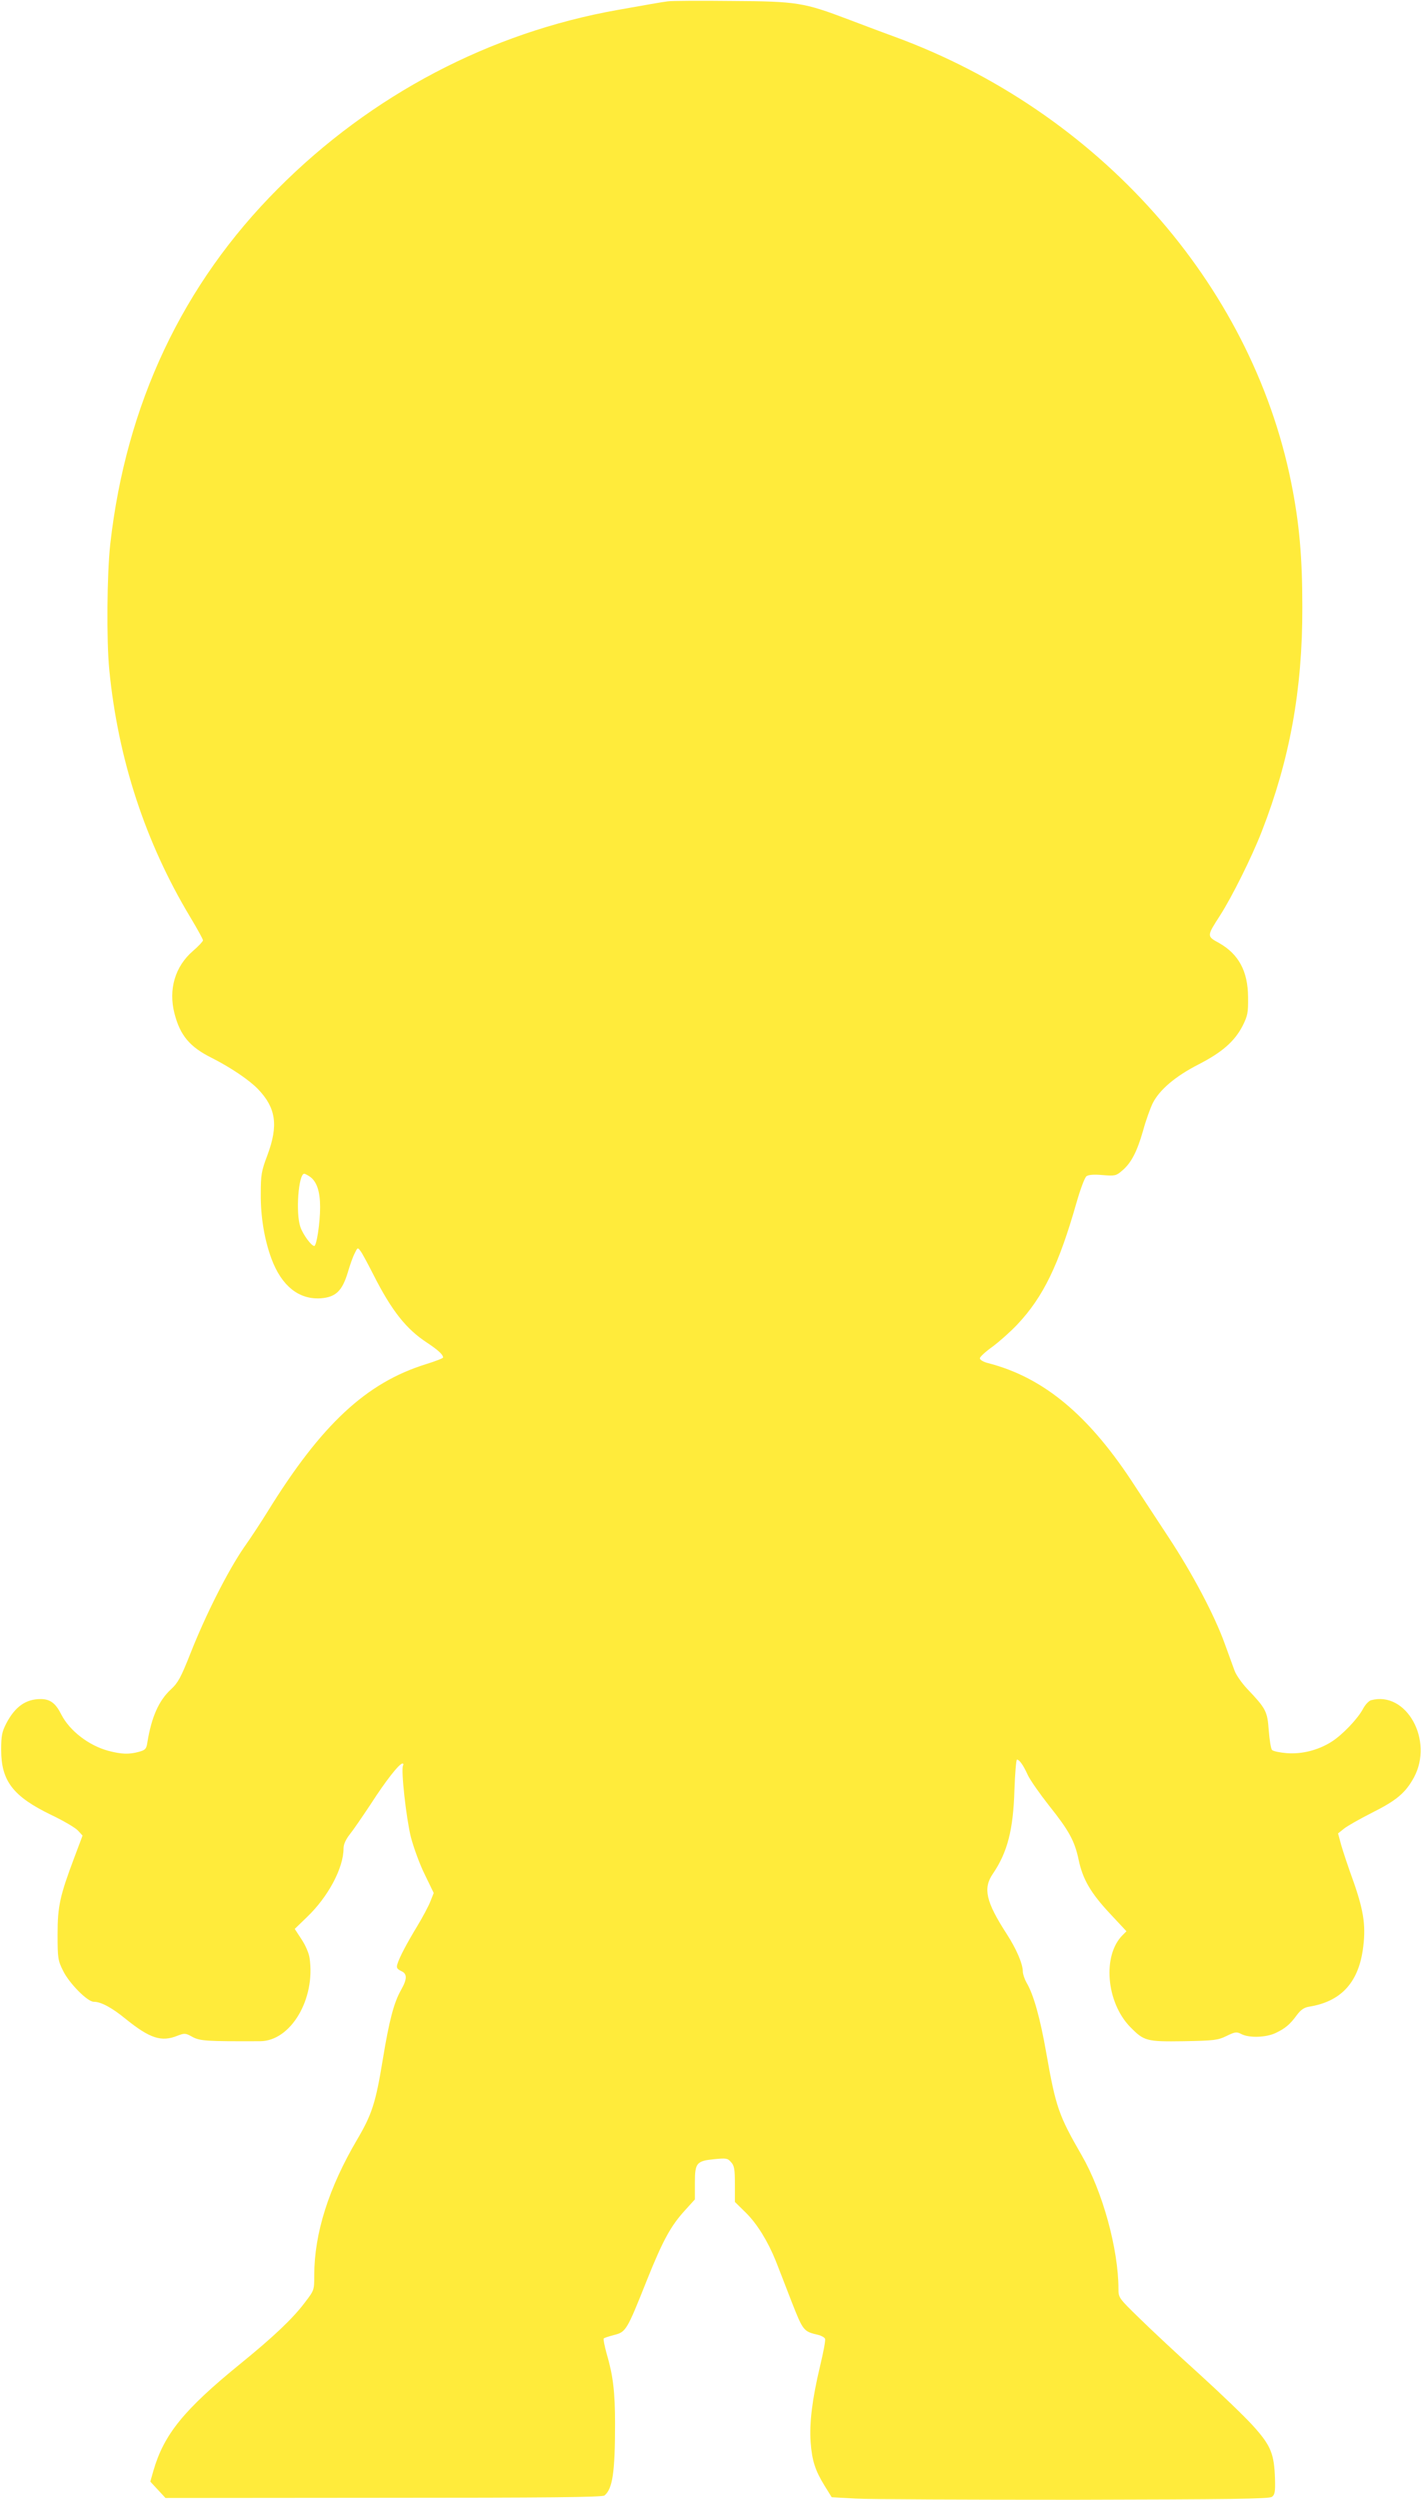
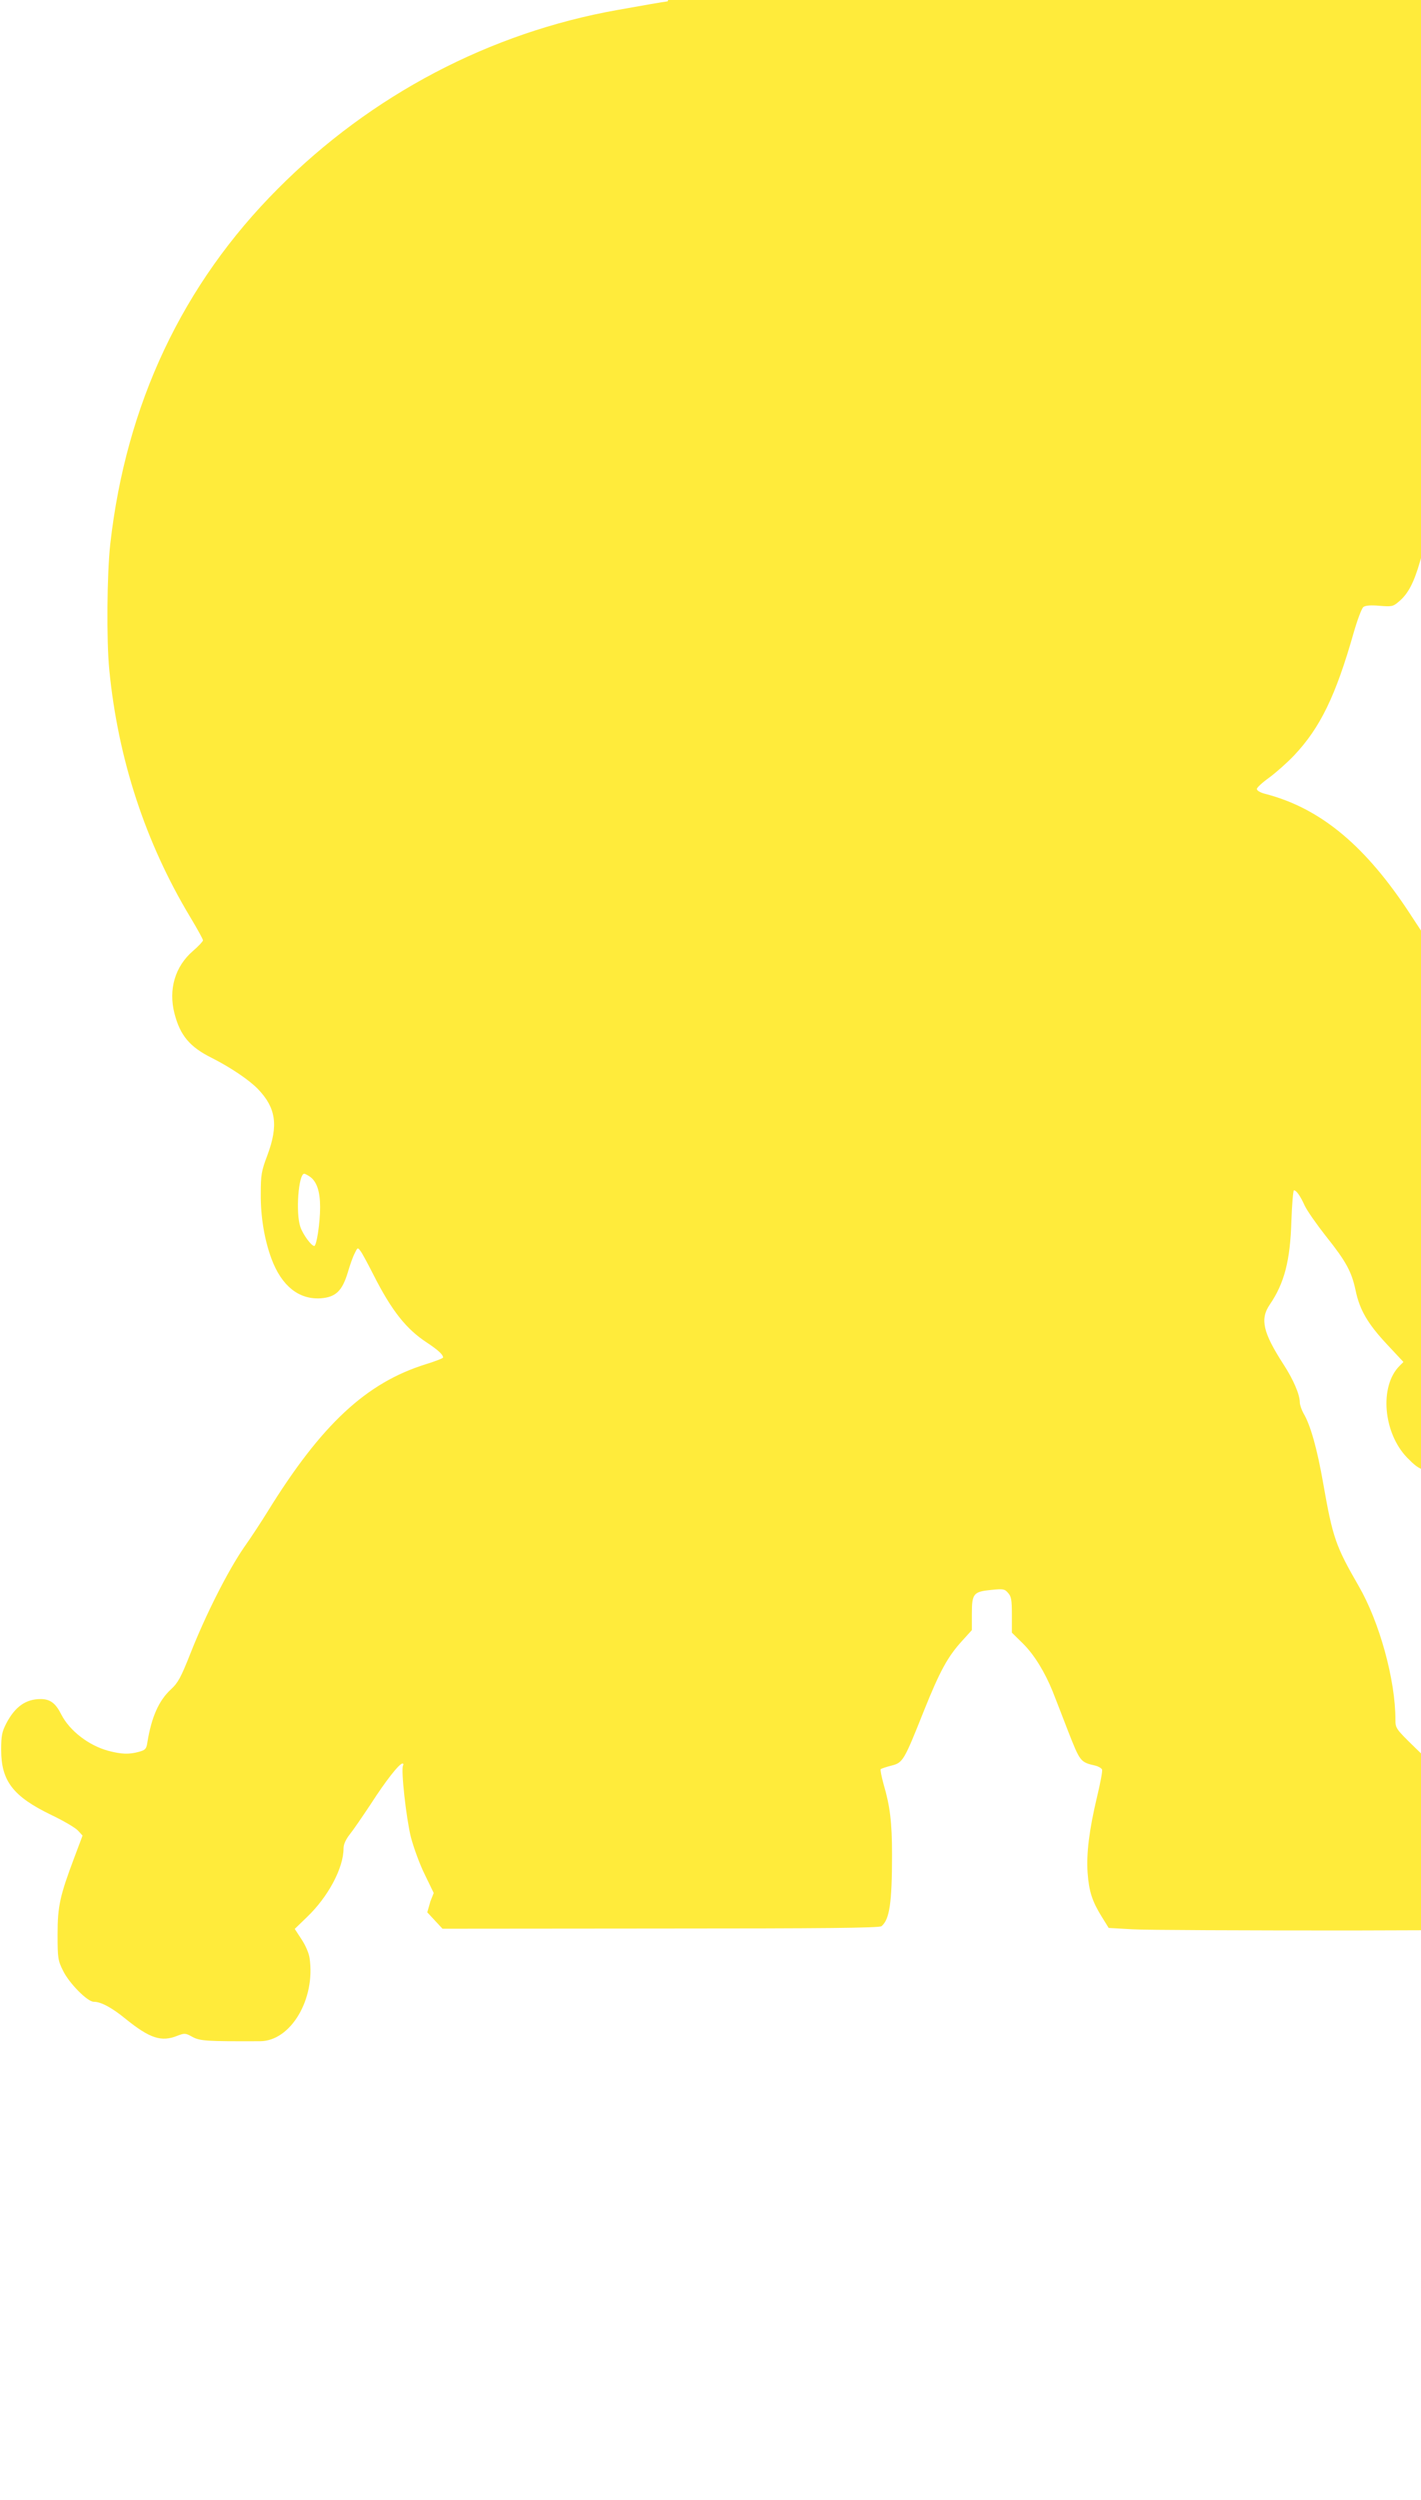
<svg xmlns="http://www.w3.org/2000/svg" version="1.0" width="728pt" height="1280pt" viewBox="0 0 728 1280" preserveAspectRatio="xMidYMid meet">
  <g transform="translate(0,1280) scale(0.1,-0.1)" fill="#ffeb3b" stroke="none">
-     <path d="M3420 12793 c-19 -2 -134 -22 -256 -44 -654 -116 -1262 -435 -1739 -914 -490 -490 -779 -1104 -860 -1820 -17 -151 -20 -496 -5 -646 45 -457 185 -883 414 -1264 36 -60 66 -114 66 -120 0 -5 -23 -30 -51 -54 -92 -79 -127 -197 -95 -321 29 -112 78 -171 191 -227 95 -48 192 -113 237 -160 92 -96 105 -185 48 -338 -31 -82 -34 -100 -34 -200 -1 -116 19 -234 55 -331 52 -139 140 -209 252 -202 77 6 110 37 139 133 11 38 27 83 36 99 14 29 15 29 29 10 8 -10 37 -64 65 -119 94 -186 169 -281 277 -351 54 -36 81 -60 81 -75 0 -4 -39 -19 -87 -34 -307 -95 -537 -310 -812 -755 -29 -47 -83 -130 -122 -185 -81 -118 -195 -342 -274 -543 -48 -121 -63 -149 -99 -182 -63 -58 -100 -143 -121 -272 -5 -33 -10 -39 -43 -48 -51 -14 -88 -13 -157 5 -100 27 -198 102 -241 186 -29 58 -57 79 -106 79 -76 0 -131 -39 -176 -125 -22 -43 -26 -63 -26 -135 0 -160 61 -239 258 -334 61 -29 122 -65 135 -79 l24 -26 -41 -109 c-75 -199 -87 -252 -87 -397 0 -122 2 -134 28 -186 31 -64 125 -159 157 -159 37 0 92 -29 164 -88 124 -100 183 -119 265 -86 37 14 41 14 77 -6 39 -21 72 -23 347 -22 157 1 284 216 253 426 -4 27 -22 67 -42 97 l-34 52 63 61 c108 103 187 251 187 351 0 21 11 45 31 71 18 22 65 91 107 154 79 123 148 210 164 210 5 0 6 -5 3 -10 -12 -19 16 -270 40 -367 14 -53 45 -139 71 -191 l46 -95 -17 -43 c-9 -23 -39 -80 -67 -126 -55 -91 -92 -161 -102 -195 -6 -18 -2 -25 18 -35 33 -14 33 -40 1 -97 -37 -65 -61 -156 -94 -357 -36 -220 -55 -280 -131 -409 -146 -248 -220 -481 -220 -695 0 -77 0 -77 -49 -141 -61 -81 -159 -174 -330 -313 -289 -235 -391 -361 -445 -547 l-16 -56 39 -42 39 -42 1117 1 c834 0 1122 3 1132 12 41 34 54 117 54 366 0 164 -10 248 -43 360 -11 40 -18 75 -15 78 3 3 27 11 54 18 60 15 65 24 167 280 83 207 123 279 197 360 l49 54 0 84 c0 103 8 113 100 122 60 6 68 5 85 -15 17 -18 20 -36 20 -113 l0 -91 56 -55 c58 -57 113 -147 153 -246 13 -33 49 -125 80 -206 61 -155 62 -156 139 -174 16 -4 31 -13 34 -20 3 -7 -9 -71 -26 -141 -40 -168 -55 -290 -48 -388 7 -94 23 -145 72 -224 l36 -58 123 -7 c68 -4 572 -6 1119 -6 796 2 999 4 1013 15 15 10 18 26 16 91 -4 129 -21 171 -110 270 -42 47 -167 167 -277 267 -110 99 -248 228 -307 286 -106 103 -108 106 -108 150 0 205 -82 502 -189 686 -117 203 -132 245 -181 524 -31 177 -65 299 -101 359 -10 18 -19 44 -19 57 0 39 -33 116 -83 193 -106 164 -122 233 -70 308 74 109 104 224 110 427 3 86 9 157 13 157 12 0 32 -27 55 -78 12 -26 61 -96 109 -157 104 -130 132 -183 152 -278 21 -100 62 -170 160 -275 l85 -91 -20 -20 c-104 -104 -84 -343 39 -470 71 -72 83 -76 275 -73 156 3 174 5 219 27 45 22 52 22 77 9 40 -20 126 -17 174 6 49 23 74 44 109 92 21 28 38 39 64 43 159 26 247 119 273 285 18 121 8 197 -45 350 -27 74 -56 161 -65 193 l-16 59 30 24 c17 14 81 50 144 82 126 63 172 102 215 181 102 190 -39 444 -220 395 -11 -3 -29 -22 -40 -42 -26 -51 -107 -136 -163 -171 -68 -43 -152 -64 -229 -58 -35 3 -69 10 -75 16 -6 6 -13 51 -17 100 -7 99 -14 112 -112 215 -26 28 -55 69 -63 91 -8 22 -31 85 -51 140 -52 144 -164 356 -285 540 -58 88 -136 207 -174 265 -233 361 -466 556 -752 630 -25 6 -43 17 -43 25 0 7 28 33 63 58 34 25 92 76 128 114 134 142 213 305 305 628 19 66 41 125 50 132 11 8 39 10 83 6 62 -5 69 -4 99 22 47 39 77 97 108 205 14 52 37 115 49 140 35 70 117 139 234 199 123 63 186 119 227 198 26 52 29 67 28 148 -1 132 -48 219 -148 276 -64 35 -64 35 3 139 61 94 165 303 215 432 143 366 209 725 208 1148 0 257 -15 430 -57 639 -206 1022 -990 1902 -2035 2284 -69 25 -174 65 -235 88 -227 86 -262 92 -595 94 -162 2 -311 1 -330 -2z m-1831 -6019 c34 -25 51 -75 51 -155 0 -81 -18 -199 -30 -199 -15 0 -58 59 -71 97 -25 71 -10 273 20 273 3 0 17 -7 30 -16z" />
+     <path d="M3420 12793 c-19 -2 -134 -22 -256 -44 -654 -116 -1262 -435 -1739 -914 -490 -490 -779 -1104 -860 -1820 -17 -151 -20 -496 -5 -646 45 -457 185 -883 414 -1264 36 -60 66 -114 66 -120 0 -5 -23 -30 -51 -54 -92 -79 -127 -197 -95 -321 29 -112 78 -171 191 -227 95 -48 192 -113 237 -160 92 -96 105 -185 48 -338 -31 -82 -34 -100 -34 -200 -1 -116 19 -234 55 -331 52 -139 140 -209 252 -202 77 6 110 37 139 133 11 38 27 83 36 99 14 29 15 29 29 10 8 -10 37 -64 65 -119 94 -186 169 -281 277 -351 54 -36 81 -60 81 -75 0 -4 -39 -19 -87 -34 -307 -95 -537 -310 -812 -755 -29 -47 -83 -130 -122 -185 -81 -118 -195 -342 -274 -543 -48 -121 -63 -149 -99 -182 -63 -58 -100 -143 -121 -272 -5 -33 -10 -39 -43 -48 -51 -14 -88 -13 -157 5 -100 27 -198 102 -241 186 -29 58 -57 79 -106 79 -76 0 -131 -39 -176 -125 -22 -43 -26 -63 -26 -135 0 -160 61 -239 258 -334 61 -29 122 -65 135 -79 l24 -26 -41 -109 c-75 -199 -87 -252 -87 -397 0 -122 2 -134 28 -186 31 -64 125 -159 157 -159 37 0 92 -29 164 -88 124 -100 183 -119 265 -86 37 14 41 14 77 -6 39 -21 72 -23 347 -22 157 1 284 216 253 426 -4 27 -22 67 -42 97 l-34 52 63 61 c108 103 187 251 187 351 0 21 11 45 31 71 18 22 65 91 107 154 79 123 148 210 164 210 5 0 6 -5 3 -10 -12 -19 16 -270 40 -367 14 -53 45 -139 71 -191 l46 -95 -17 -43 l-16 -56 39 -42 39 -42 1117 1 c834 0 1122 3 1132 12 41 34 54 117 54 366 0 164 -10 248 -43 360 -11 40 -18 75 -15 78 3 3 27 11 54 18 60 15 65 24 167 280 83 207 123 279 197 360 l49 54 0 84 c0 103 8 113 100 122 60 6 68 5 85 -15 17 -18 20 -36 20 -113 l0 -91 56 -55 c58 -57 113 -147 153 -246 13 -33 49 -125 80 -206 61 -155 62 -156 139 -174 16 -4 31 -13 34 -20 3 -7 -9 -71 -26 -141 -40 -168 -55 -290 -48 -388 7 -94 23 -145 72 -224 l36 -58 123 -7 c68 -4 572 -6 1119 -6 796 2 999 4 1013 15 15 10 18 26 16 91 -4 129 -21 171 -110 270 -42 47 -167 167 -277 267 -110 99 -248 228 -307 286 -106 103 -108 106 -108 150 0 205 -82 502 -189 686 -117 203 -132 245 -181 524 -31 177 -65 299 -101 359 -10 18 -19 44 -19 57 0 39 -33 116 -83 193 -106 164 -122 233 -70 308 74 109 104 224 110 427 3 86 9 157 13 157 12 0 32 -27 55 -78 12 -26 61 -96 109 -157 104 -130 132 -183 152 -278 21 -100 62 -170 160 -275 l85 -91 -20 -20 c-104 -104 -84 -343 39 -470 71 -72 83 -76 275 -73 156 3 174 5 219 27 45 22 52 22 77 9 40 -20 126 -17 174 6 49 23 74 44 109 92 21 28 38 39 64 43 159 26 247 119 273 285 18 121 8 197 -45 350 -27 74 -56 161 -65 193 l-16 59 30 24 c17 14 81 50 144 82 126 63 172 102 215 181 102 190 -39 444 -220 395 -11 -3 -29 -22 -40 -42 -26 -51 -107 -136 -163 -171 -68 -43 -152 -64 -229 -58 -35 3 -69 10 -75 16 -6 6 -13 51 -17 100 -7 99 -14 112 -112 215 -26 28 -55 69 -63 91 -8 22 -31 85 -51 140 -52 144 -164 356 -285 540 -58 88 -136 207 -174 265 -233 361 -466 556 -752 630 -25 6 -43 17 -43 25 0 7 28 33 63 58 34 25 92 76 128 114 134 142 213 305 305 628 19 66 41 125 50 132 11 8 39 10 83 6 62 -5 69 -4 99 22 47 39 77 97 108 205 14 52 37 115 49 140 35 70 117 139 234 199 123 63 186 119 227 198 26 52 29 67 28 148 -1 132 -48 219 -148 276 -64 35 -64 35 3 139 61 94 165 303 215 432 143 366 209 725 208 1148 0 257 -15 430 -57 639 -206 1022 -990 1902 -2035 2284 -69 25 -174 65 -235 88 -227 86 -262 92 -595 94 -162 2 -311 1 -330 -2z m-1831 -6019 c34 -25 51 -75 51 -155 0 -81 -18 -199 -30 -199 -15 0 -58 59 -71 97 -25 71 -10 273 20 273 3 0 17 -7 30 -16z" />
  </g>
</svg>